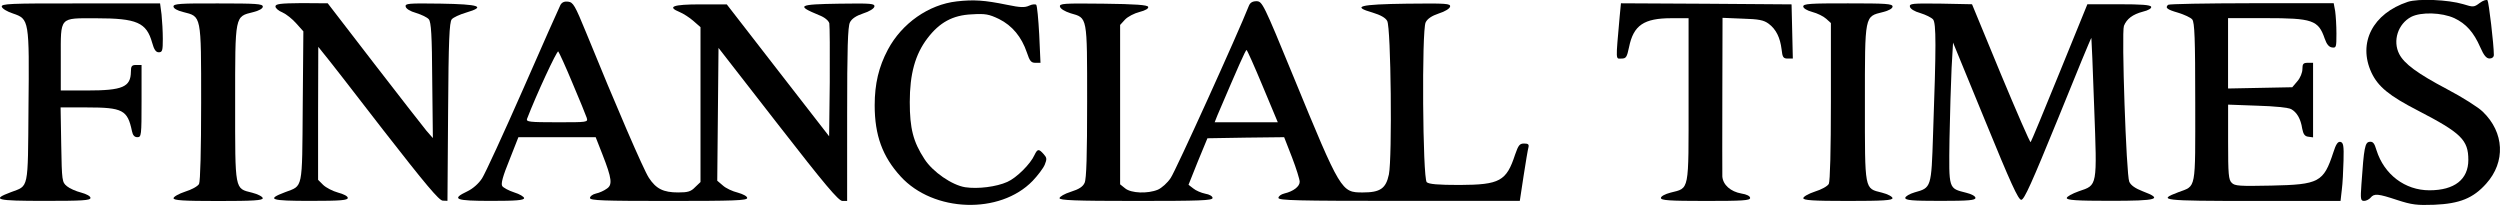
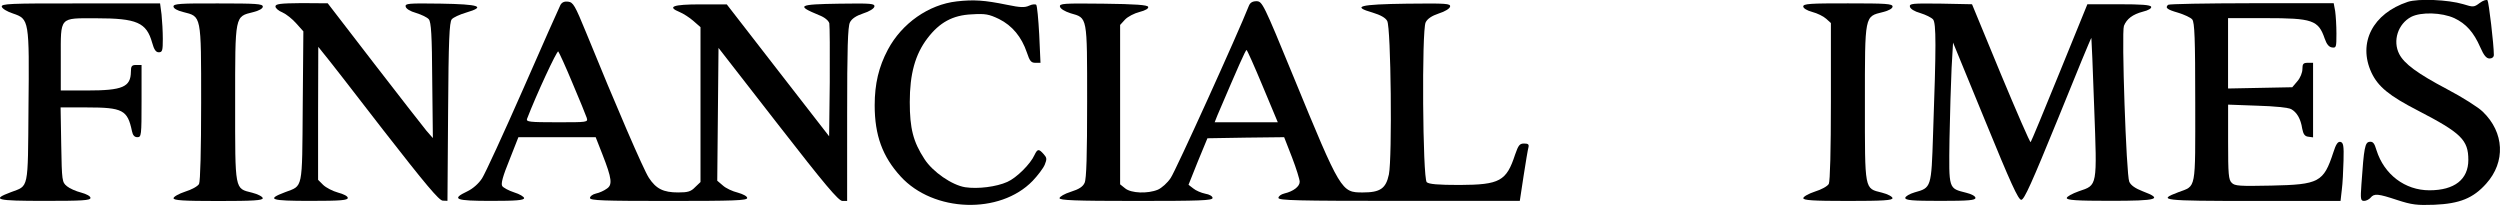
<svg xmlns="http://www.w3.org/2000/svg" version="1.1" id="Layer_1" x="0px" y="0px" viewBox="546 131.7 394 32.3" style="enable-background:new 546 131.7 394 32.3;" xml:space="preserve">
  <g transform="translate(0,106) scale(0.1,-0.1)">
    <path d="M6967.8-259.2c-44.2-5-86.4-34.5-108.5-76c-14.4-27.1-20.8-53.9-20.8-87.7c0-47.6,12.4-81,40.9-112.2   c51.6-56.6,156.4-60.3,208-7c8,8.4,16.7,19.8,19.1,25.5c3.7,9,3.3,11.1-1.7,16.7c-7.7,8.7-9.7,8.4-14.4-1.3   c-6.4-14.4-28.5-36.2-42.9-42.5c-17.1-7.7-46.2-11.4-66.3-8.4c-20.8,3.3-51.2,24.1-64.3,44.5c-17.7,27.1-23.1,48.2-23.1,89.7   c0,44.2,8.4,75,27.8,100.5c19.1,25.1,39.9,36.5,70,37.8c21.4,1.3,26.8,0.3,42.9-7.4c20.8-10.4,35.5-28.1,43.9-52.9   c4.4-13.4,6.7-16.1,13.4-16.1h8l-2,44.5c-1.3,24.1-3.3,45.5-4.7,46.9c-1.3,1.3-6.4,1-11.1-1.3c-7-3.3-14.1-3-34.8,1.3   C7011-257.2,6994.6-256.2,6967.8-259.2z" />
    <path d="M9254.7-259.9c-55.3-18.4-79-64.6-57.3-111.5c10.4-22.1,27.8-36.5,73.3-59.9c68-35.2,79.4-46.2,79.4-77.7   c0-30.8-21.8-47.9-61.3-47.9c-38.5,0-71.3,24.8-83.4,63c-3.3,11.4-5.7,14.1-11.1,13.4c-7-1-8.7-8.4-12.7-67   c-1.7-23.8-1.3-26.1,4.4-26.1c3,0,7.7,2.3,10,5c5.7,7,11.7,6.4,42.2-3.7c22.8-7.4,30.8-8.4,58.3-7.4c40.2,1.7,61.3,10.4,81.7,33.2   c30.8,34.2,28.8,80.7-5.4,113.5c-6.7,6.7-32.1,22.8-56.3,35.5c-46.9,24.8-67.3,39.9-75.3,55.3c-10.7,20.8-2,47.6,18.8,58.6   c15.7,8,48.2,7,68-2c18.4-8.7,30.5-22.1,40.9-45.9c5.7-13.1,9.7-17.7,14.7-17.7c4,0,6.7,2.3,6.7,5.7c0,16.4-8,83.4-10,86.1   c-1.7,1.3-7-0.3-12.4-4.4c-9-6.7-10-6.7-26.1-1.7C9318.3-256.5,9271.4-254.5,9254.7-259.9z" />
    <path d="M6343.2-264.9c-1.7-3.3-28.5-63.3-58.9-132.9c-30.5-69.3-59.6-132.6-64.6-140.3c-5.4-8.4-14.7-16.4-23.1-20.4   c-26.1-12.4-19.4-15.1,37.5-15.1c39.2,0,51.9,1,51.9,4.4c0,2-7,6.4-15.7,9c-8.4,2.7-17.1,7.4-18.8,10c-2.3,3.7,1,15.7,11.4,41.2   l14.1,35.8h60.9h60.9l10.4-26.5c15.4-39.2,16.4-48.9,6.7-54.9c-4-3-11.7-6.4-16.7-7.4c-5.4-1.3-9.4-4.4-9.4-7   c0-4,20.4-4.7,123.9-4.7c103.1,0,123.9,0.7,123.9,4.7c0,2.7-6.4,6-14.7,8.4c-8.4,2-19.1,7-23.8,11.4l-8.7,7.4l1,104.5l1,104.8   l93.8-120.6c73.7-94.8,95.4-120.6,101.5-120.6h7.4V-437c0,102.1,1,138.3,4.4,144.7c2.7,5.7,9.7,10.4,20.8,14.1   c9.7,3,17.1,7.7,17.7,10.7c1,5-4.7,5.4-55.3,4.7c-65.3-1-68.3-3-31.8-18.1c8.7-3.3,14.7-8.4,16.1-12.7c0.7-4,1-45.5,0.7-92.8   l-1-85.4L6686.1-368l-80.7,104.1h-41.5c-43.5,0-53.2-3.7-32.8-12.1c5.7-2.3,15.7-8.7,21.8-14.1l11.1-9.7v-121.9v-122.2l-8.4-8   c-6.7-7-11.4-8.4-26.8-8.4c-23.4,0-34.8,5.7-46.2,23.1c-8.4,12.7-52.2,114.2-98.8,228.7c-17.7,43.2-20.4,47.9-28.5,48.9   C6349.6-258.9,6345.6-260.5,6343.2-264.9z M6362.3-388.1c11.1-26.1,21.1-50.6,22.4-54.6c2-7,1.7-7-46.9-7   c-43.5,0-48.9,0.7-47.2,5.4c14.7,38.2,47.2,108.2,49.2,106.2C6341.2-339.6,6351.6-362.3,6362.3-388.1z" />
    <path d="M7428.2-266.2c-16.7-42.5-115.9-261.2-123.2-271.3c-5-7.7-14.1-15.7-20.1-18.4c-16.1-6.7-42.2-5.7-51.6,2l-8,6.4v125.6   v125.6l7.7,8.4c4.4,4.7,14.7,10,23.1,12.1c9,2.3,14.4,5.4,13.4,8c-1,3-19.8,4.4-70.7,5c-63.3,0.7-69.3,0.3-68.3-4.7   c0.7-3.3,7.4-7.4,16.7-10.4c26.8-7.7,26.1-3.3,26.1-139c0-83.7-1-122.2-4-128.3c-2.7-6-8.7-10-21.8-14.1c-9.7-3-17.7-7.7-17.7-10   c0-3.3,23.1-4.4,120.6-4.4c100.8,0,120.6,0.7,120.6,4.7c0,2.7-5,5.7-11.4,6.7c-6.4,1.3-15.1,5-19.1,8.4l-7.4,5.7l14.7,36.8   l15.1,36.5l60.3,1l60.6,0.7l12.4-31.8c6.7-17.4,12.1-34.8,12.1-38.5c0-7.4-10-15.1-24.1-18.4c-5.4-1.3-9.4-4.4-9.4-7   c0-4,29.8-4.7,190.2-4.7h190.2l6,39.5c3.3,21.4,6.7,41.9,7.7,45.2c1,4.4-0.7,5.7-7,5.7c-7,0-9-2.7-14.1-17.4   c-13.7-41.9-24.1-47.6-87.4-47.9c-34.5,0-48.6,1.3-51.9,4.4c-6.4,6.4-8,239.8-1.7,251.8c2.7,5.7,9.7,10.4,20.8,14.1   c9.7,3,17.1,7.7,17.7,10.7c1,5-5.7,5.4-68.3,4.7c-75-1-87.4-4.4-53.6-14.1c12.1-3.7,20.1-8,22.8-13.1c6-10,8-215.3,2.7-241.8   c-4.7-22.4-13.7-28.5-41.2-28.5c-33.8,0-34.5,0.7-109.5,183.2c-47.2,114.9-48.9,117.9-57.9,118.2   C7433.9-258.9,7430.2-261.2,7428.2-266.2z M7450-392.8l23.8-56.9h-49.6h-49.9l4.4,11.1c32.8,76.7,44.2,102.8,45.9,102.8   C7425.5-335.9,7436.9-361.3,7450-392.8z" />
    <path d="M5462.8-267.6c0.7-3,8.4-7.7,17.7-10.7c25.5-8.7,25.8-10,24.4-148.7c-1-130.9,0.7-122.2-27.8-132.9   c-31.1-11.7-23.8-13.7,53.2-13.7c59.3,0,72.3,0.7,72.3,4.7c0,2.7-6,6-14.7,8.4c-8,2-18.1,6.4-22.4,10c-7.7,6.4-8,8-9,65.3l-1,58.9   h41.2c56.9,0,64.3-4,71.3-37.5c1.3-6.4,4-9.4,8.4-9.4c6.4,0,6.7,2.3,6.7,56.9v56.9h-8.4c-7,0-8.4-1.7-8.4-10.7   c-0.3-24.1-13.1-29.5-69-29.5h-41.5v51.2c0,66-3,62.6,55.6,62.6c64.6,0,79.4-6.7,88.4-38.5c3-11.1,6-15.1,10.4-15.1   c5.7,0,6.4,2.7,6.4,21.1c0,11.4-1,28.8-2,38.5l-2.3,17.4h-125.2C5473.9-262.2,5461.8-262.9,5462.8-267.6z" />
    <path d="M5733.4-267.2c0-3,5.7-6.4,15.1-8.7c29.1-7.4,28.5-3.3,28.5-142.7c0-75.7-1.3-124.2-3.3-128.3c-2-3.7-11.7-9-21.8-12.1   c-10-3.3-18.4-8-18.4-10.4c0-3.3,14.4-4.4,70.3-4.4c55.9,0,70.3,1,70.3,4.4c0,2.3-7.4,6.4-16.7,8.7c-27.8,7-26.8,2-26.8,141.3   c0,140-0.7,136,28.5,143.3c9.4,2.3,15.1,5.7,15.1,8.7c0,4.4-10.4,5-70.3,5C5743.8-262.2,5733.4-262.9,5733.4-267.2z" />
    <path d="M5894.1-267.2c0-2.7,5-7,11.1-9.4c6-2.7,15.7-10.4,21.8-17.4l11.1-12.4l-1-118.5c-1-132.9,0.7-124.2-27.8-135   c-30.1-11.4-23.4-13.7,39.9-13.7c47.9,0,58.9,1,58.9,4.7c0,2.7-6.4,6-15.4,8.4c-8.4,2.3-18.8,7.7-23.4,12.1l-8,8v104.8l0.3,104.8   l8-10c4.7-5.4,47.2-59.9,94.4-121.2c66.3-85.1,88.1-111.2,93.8-111.2l7.4-0.3l1,140c0.7,113.2,2,141.3,5.7,146   c2.3,3,12.7,7.7,22.8,10.7c31.8,9.4,21.1,13.1-40.5,14.1c-50.9,0.7-55.9,0.3-54.9-4.7c0.7-3.3,7-7.4,16.4-10   c8.7-2.7,17.7-7,20.1-10c3.7-4.4,5-25.1,5.4-96.4l1-90.8l-10,11.4c-5.4,6.4-42.5,54.3-82.7,106.2l-73,94.8l-40.9,0.3   C5901.2-262.2,5894.1-263.2,5894.1-267.2z" />
-     <path d="M8012.6-283c-6.4-72-6.4-66.3,2.7-66.3c7.4,0,8.7,2,12.1,18.1c7,34.5,23.4,45.5,67,45.5h26.8v-128.9   c0-146.3,1.7-138.3-28.5-146c-8.7-2.3-15.1-5.7-15.1-8.4c0-3.7,12.7-4.7,70.3-4.7c58.3,0,70.3,0.7,70.3,4.7c0,3-5.4,5.7-13.7,7   c-17.1,3-29.1,13.7-30.1,26.8c0,5.7-0.3,64,0,129.9l0.3,120.2l31.5-1.3c25.8-0.7,33.5-2.3,41.2-8c11.7-8.7,18.1-21.8,20.4-40.5   c1.3-12.4,2.7-14.4,9.7-14.4h8l-1,42.9l-1,42.5l-134.6,1l-134.3,0.7L8012.6-283z" />
    <path d="M8301.9-267.2c0-2.7,5.7-6.4,14.4-8.7c7.7-2,17.4-6.7,21.8-10.7l7.4-6.7v-123.6c0-77-1.3-125.9-3.3-129.9   c-2-3.7-11.7-9-21.8-12.1c-10-3.3-18.4-8-18.4-10.4c0-3.3,14.4-4.4,70.3-4.4c55.9,0,70.3,1,70.3,4.4c0,2.3-7.4,6.4-16.7,8.7   c-27.8,7-26.8,2-26.8,141.3c0,140-0.7,136,28.5,143.3c9.4,2.3,15.1,5.7,15.1,8.7c0,4.4-10.4,5-70.3,5   C8312.6-262.2,8301.9-262.9,8301.9-267.2z" />
    <path d="M8470-267.6c0.7-3.3,7-7.4,16.4-10c8.7-2.7,17.4-7,20.1-10c5-6,5-41.2,0-181.2c-2.7-84.1-2.7-84.1-29.1-91.4   c-8-2.3-14.7-6.4-14.7-8.7c0-3.7,10.7-4.7,55.3-4.7c44.9,0,55.3,1,55.3,4.7c0,2.7-6,6-14.1,8c-28.8,7.4-27.8,4.4-26.8,85.1   c0.7,39.2,2.3,89.4,3.3,111.5l2.3,40.2l50.9-123.9c39.9-97.5,51.9-123.9,56.6-123.9s16.7,27.1,57.9,127.9   c28.5,70.7,52.2,127.9,52.6,127.3c0.3-0.3,2.3-49.2,4.4-108.8c4.7-126.6,5.4-122.9-24.1-132.9c-10.4-3.7-19.1-8.4-19.1-10.7   c0-3.3,15.4-4.4,68.7-4.4c75,0,83.7,2.7,50.9,15.1c-11.4,4.4-18.8,9.4-21.1,15.1c-4.7,10.4-12.4,234.8-8.4,245.5   c4.4,11.1,13.7,18.1,29.8,22.4c8.7,2,14.1,5.4,13.1,7.7c-1,3-15.4,4-50.9,4h-49.6l-43.9-107.8c-24.1-59.3-44.5-108.5-45.5-109.5   c-1-1-22.1,47.6-47.2,107.8l-45.2,109.5l-49.6,1C8473.7-262.2,8469-262.5,8470-267.6z" />
    <path d="M8876.9-264.6c-5-4.7-1.7-7.4,15.7-12.4c9.7-3,20.1-7.7,22.4-10.7c3.7-4.7,4.7-29.5,4.7-130.6c0-140.6,2-130.9-26.8-141.7   c-33.8-12.7-25.8-13.7,118.2-13.7h137.6l2,17.7c1.3,9.4,2.3,30.1,2.7,45.9c0.7,23.8-0.3,28.5-5,29.5c-4,0.7-7-3.7-11.1-16.7   c-15.4-46.9-22.4-50.6-97.5-52.2c-49.9-1-57.9-0.7-62.6,4.4c-5,4.7-5.7,13.7-5.7,64.3v58.9l46.2-1.7c26.5-0.7,48.9-3,53.2-5.4   c9-5,15.1-15.4,17.4-30.8c1.7-8.7,4-12.1,9.7-12.7l7.4-1v58.6v58.9h-8.4c-7,0-8.4-1.7-8.4-9.7c0-5.7-3.3-14.1-8-19.4l-8-9.4   l-50.6-1l-50.6-1v55.3v55.6h58.6c74.7,0,83.7-3,93.8-32.5c3-8.7,6.7-13.1,11.4-13.7c6.7-1,7,0.3,7,21.8c0,12.4-1,28.5-2,35.5   l-2.3,12.4h-129.6C8937.2-262.2,8877.9-263.2,8876.9-264.6z" />
  </g>
</svg>